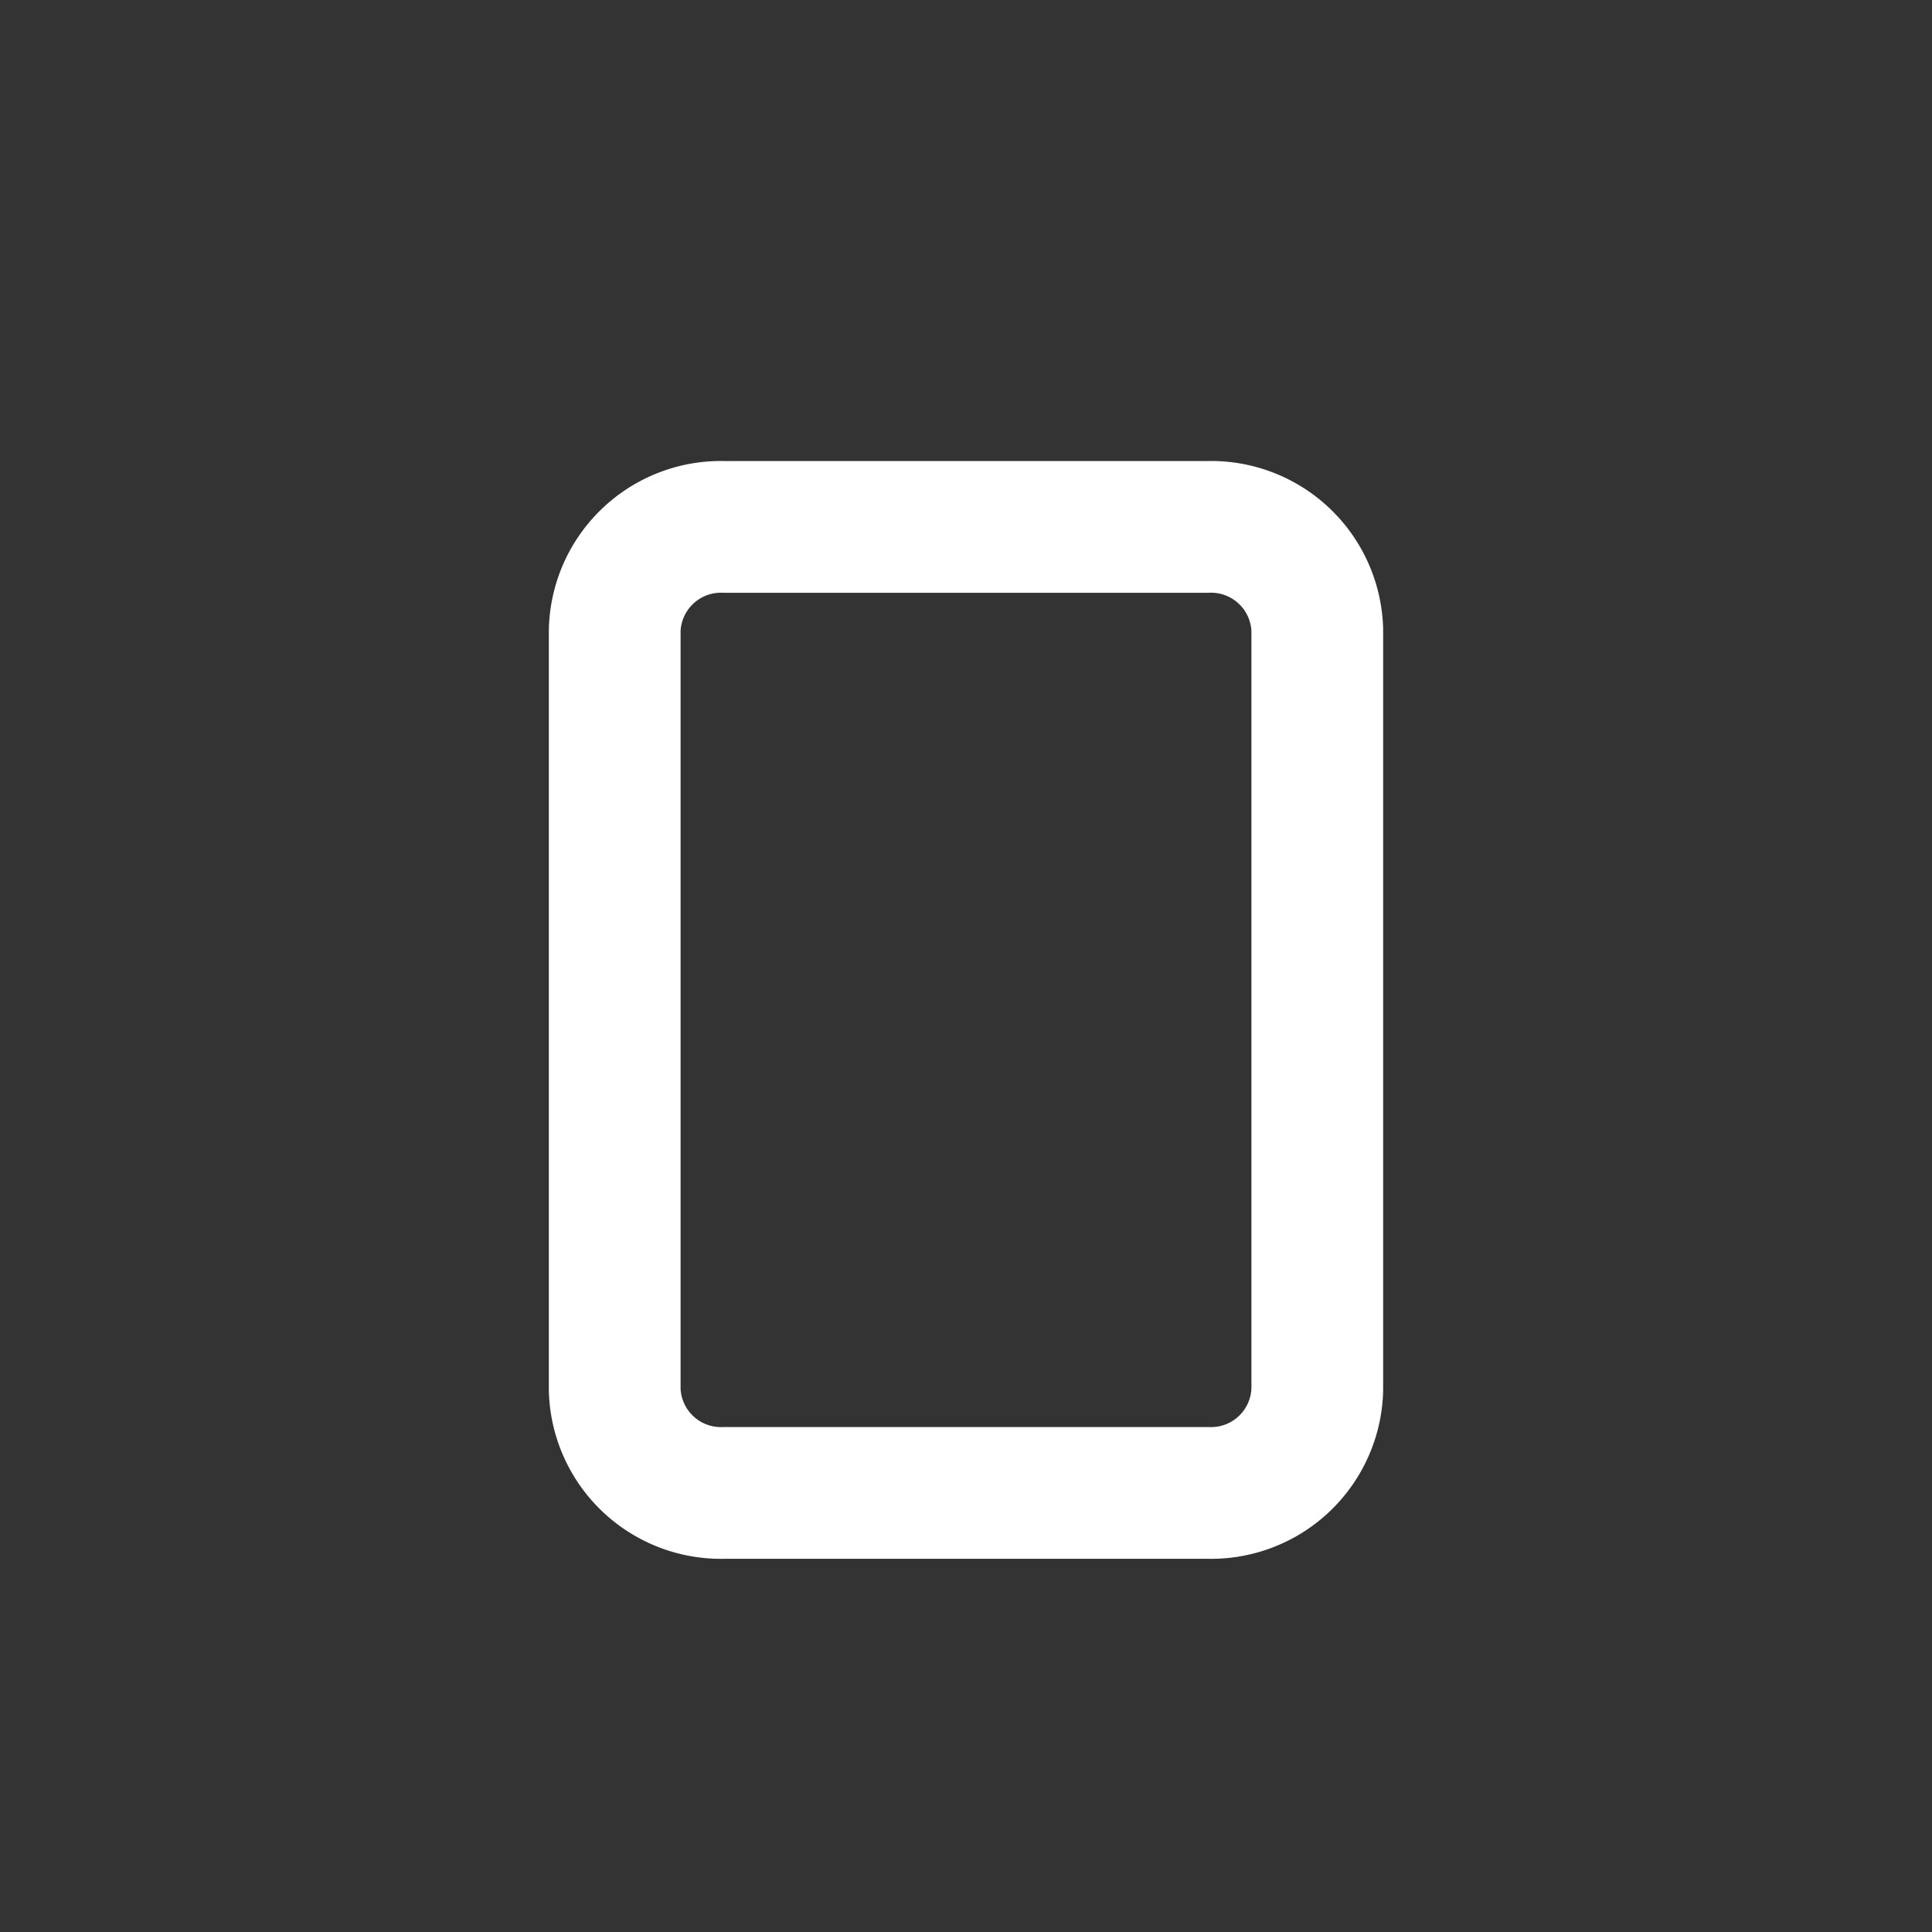
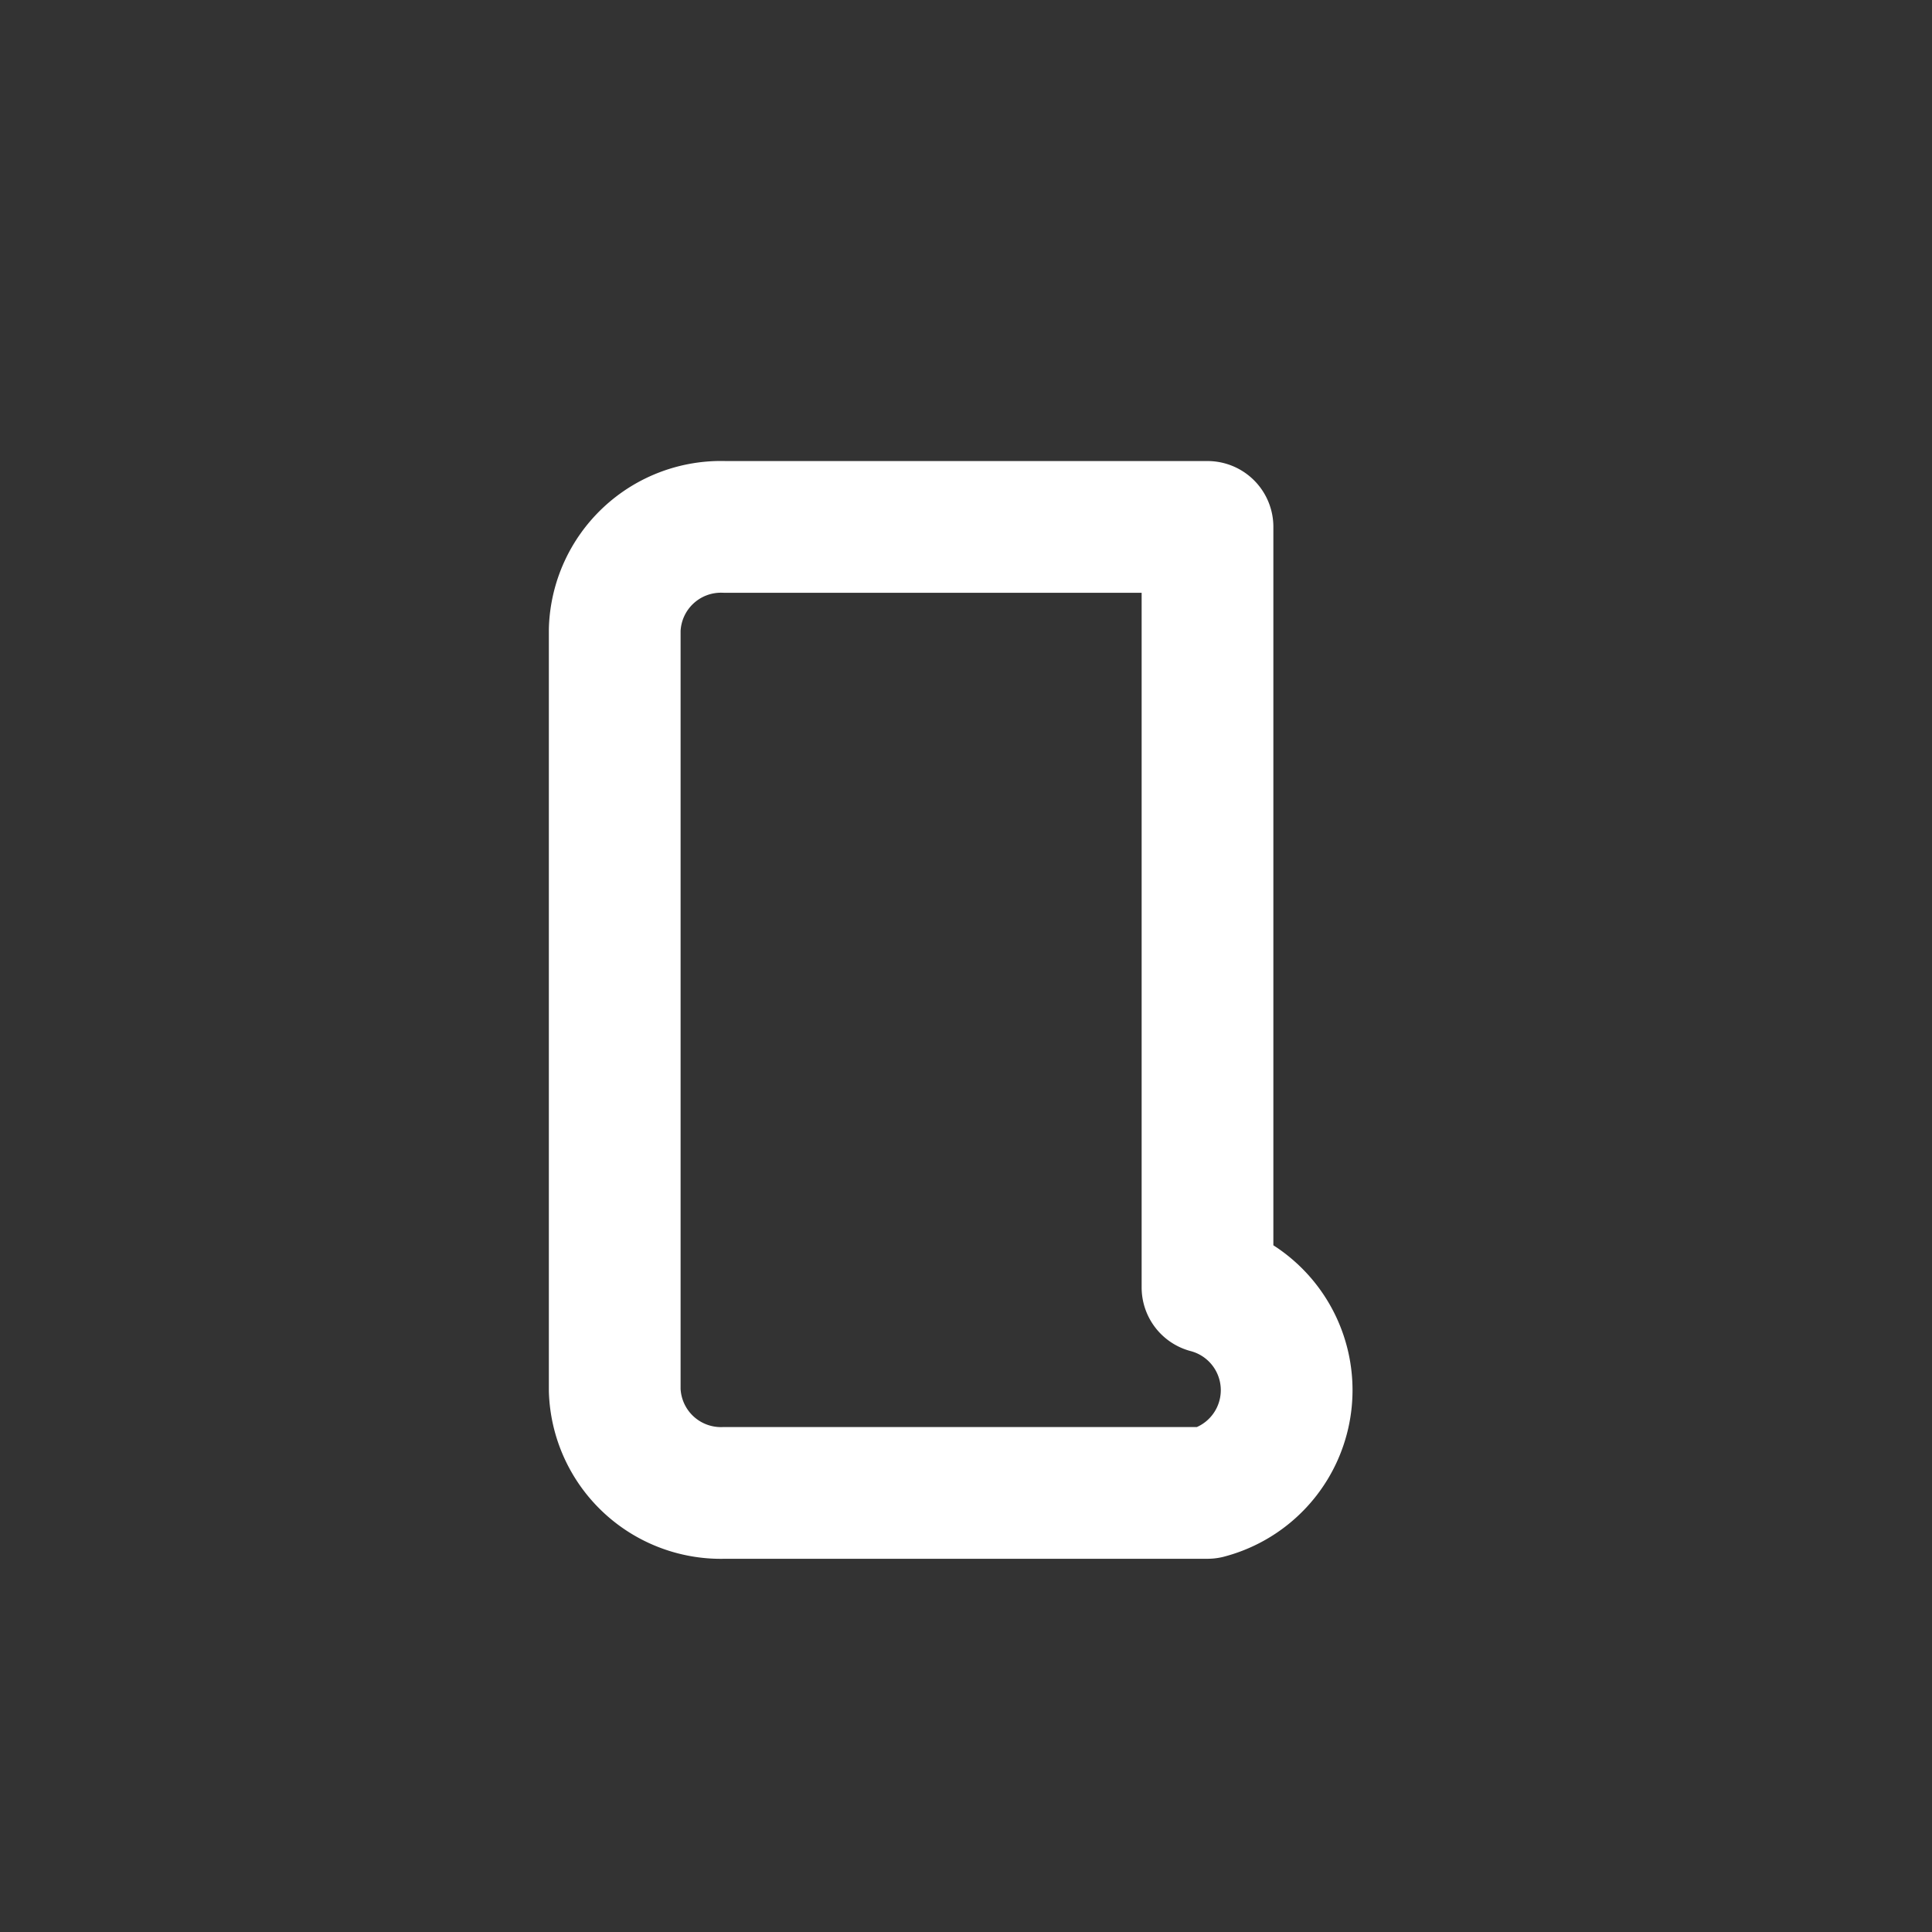
<svg xmlns="http://www.w3.org/2000/svg" id="Layer_1" data-name="Layer 1" viewBox="0 0 22 22">
  <rect x="0" y="0" width="22" height="22" fill="#333333" stroke="none" />
  <defs>
    <style>.cls-1{fill:none;stroke:#ffffff;stroke-linecap:round;stroke-linejoin:round;stroke-width:1.5px;}</style>
  </defs>
-   <path class="cls-1" d="M7,15.83V7.17A1.21,1.21,0,0,1,8.25,6h5.5A1.21,1.21,0,0,1,15,7.17v8.66A1.21,1.21,0,0,1,13.75,17H8.25A1.21,1.21,0,0,1,7,15.83Z" />
+   <path class="cls-1" d="M7,15.83V7.17A1.21,1.21,0,0,1,8.25,6h5.5v8.66A1.21,1.21,0,0,1,13.75,17H8.25A1.21,1.21,0,0,1,7,15.83Z" />
</svg>